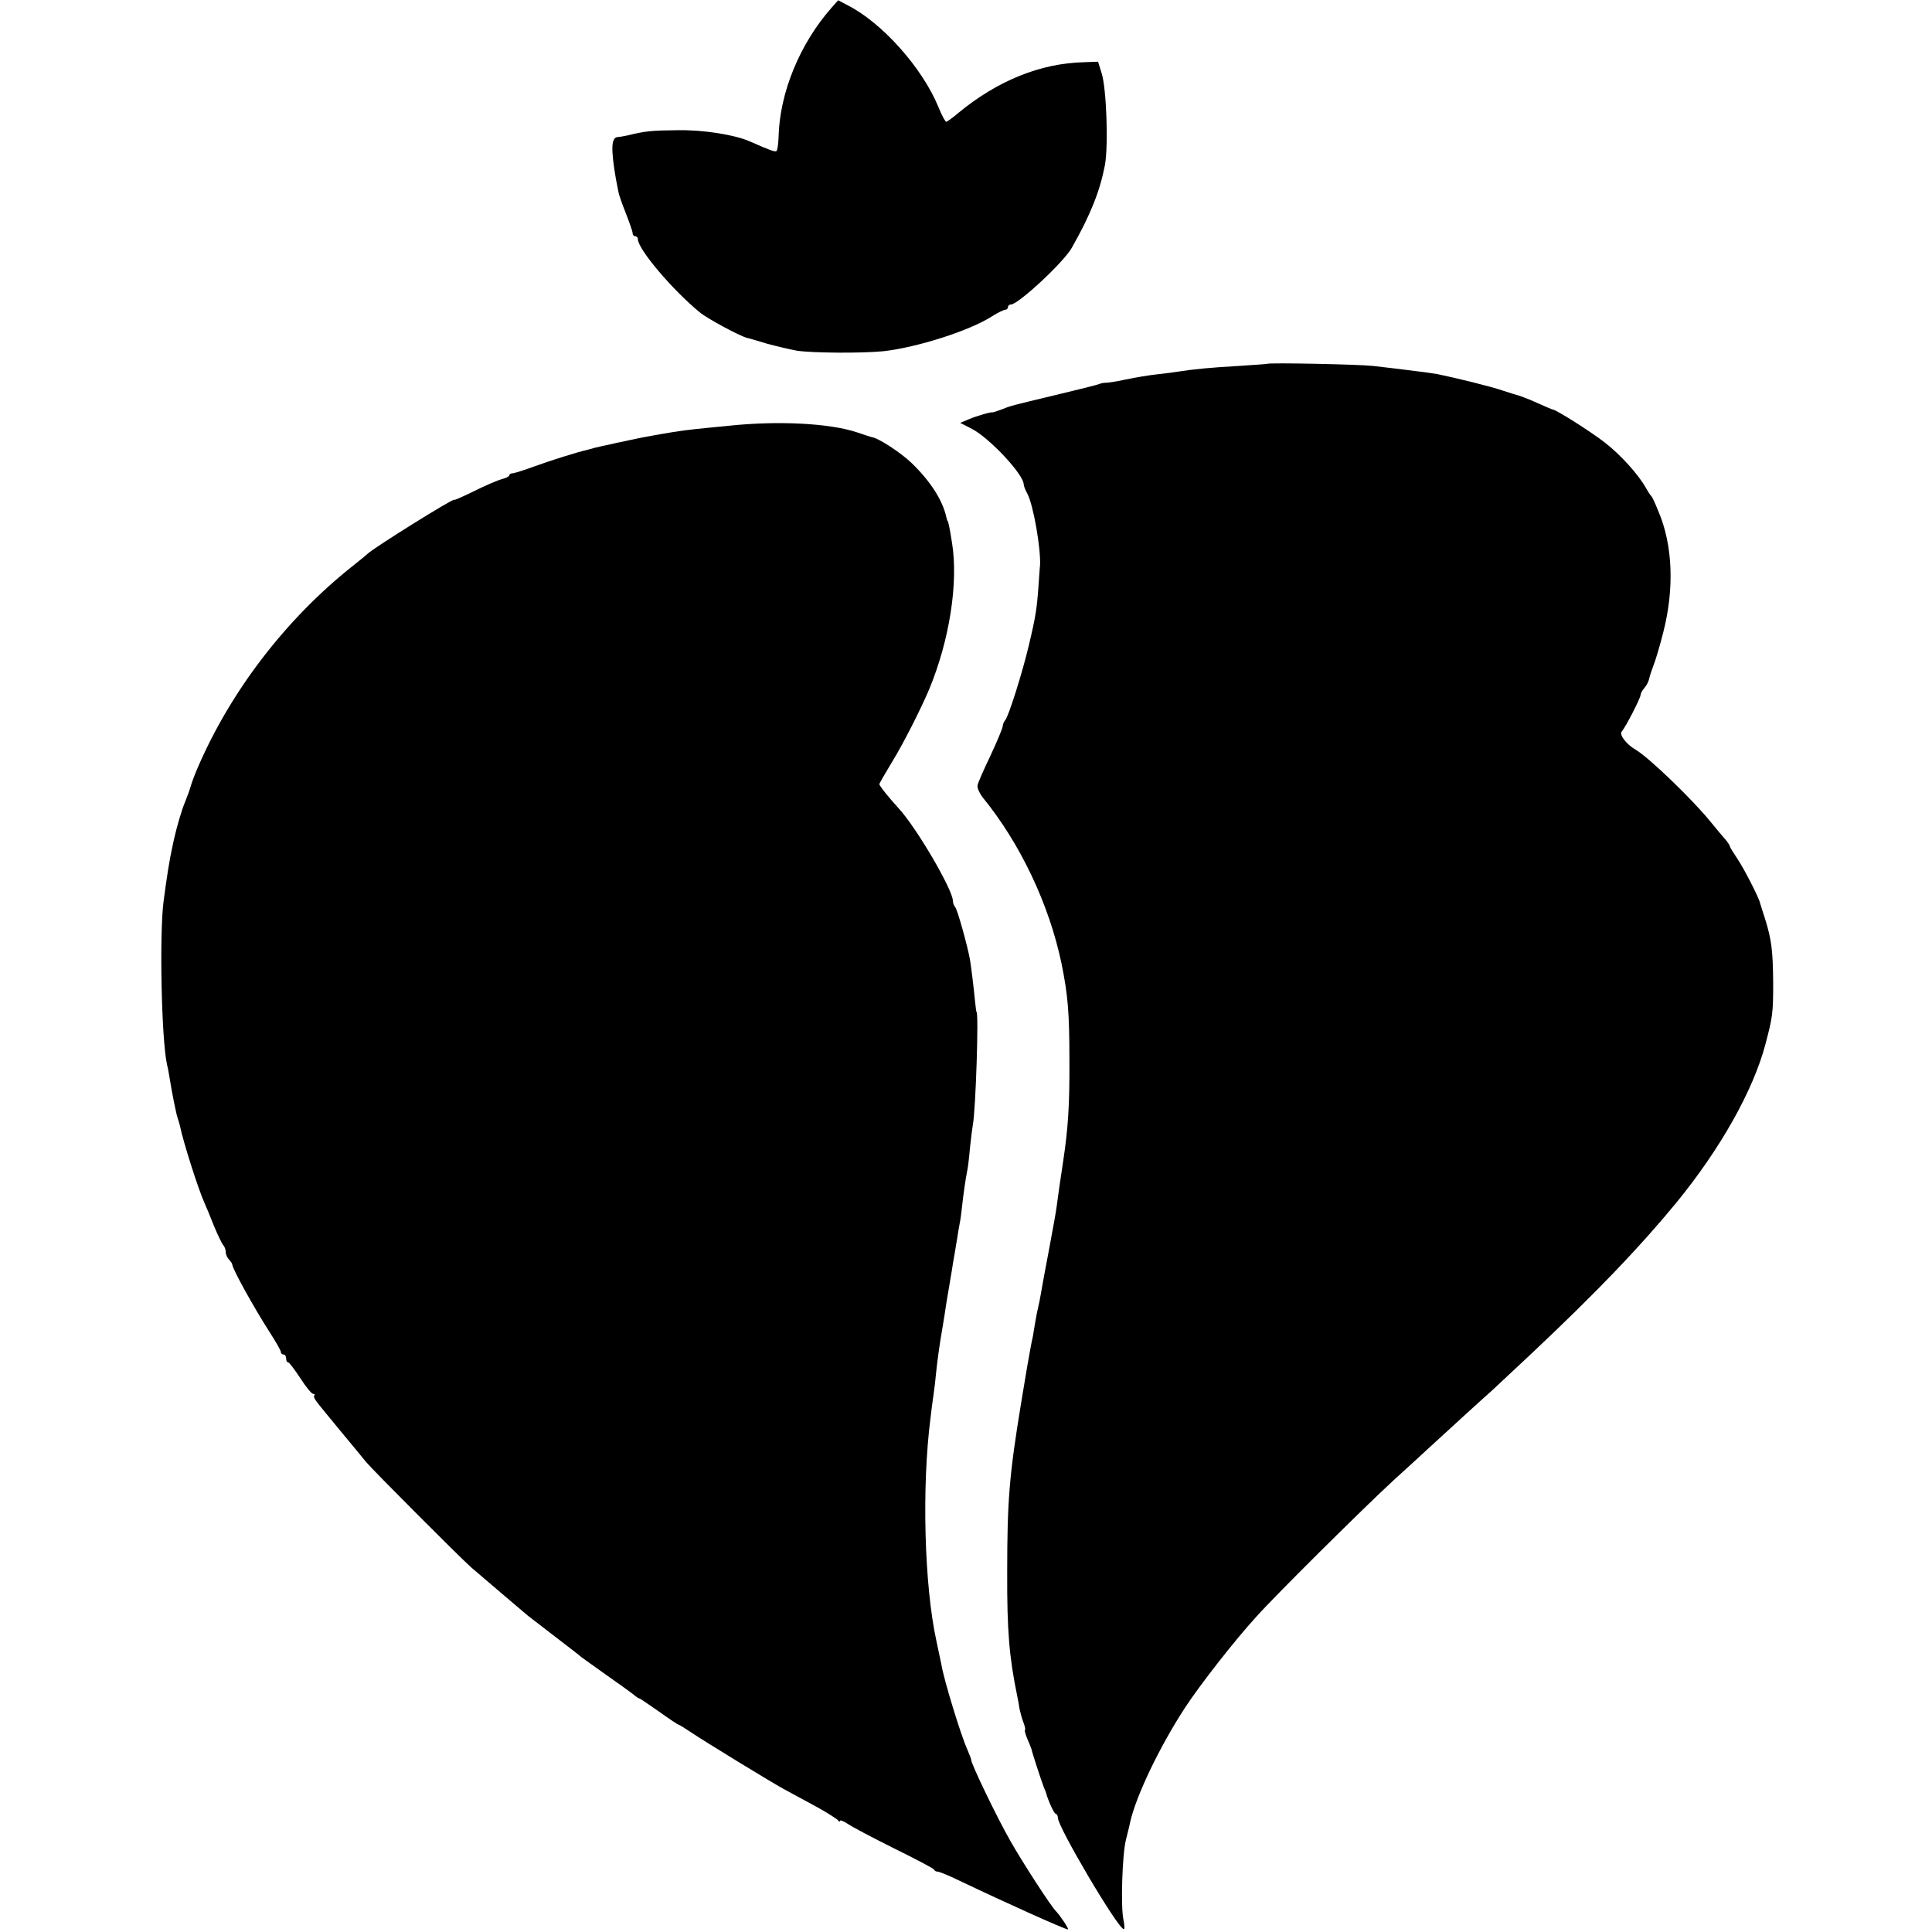
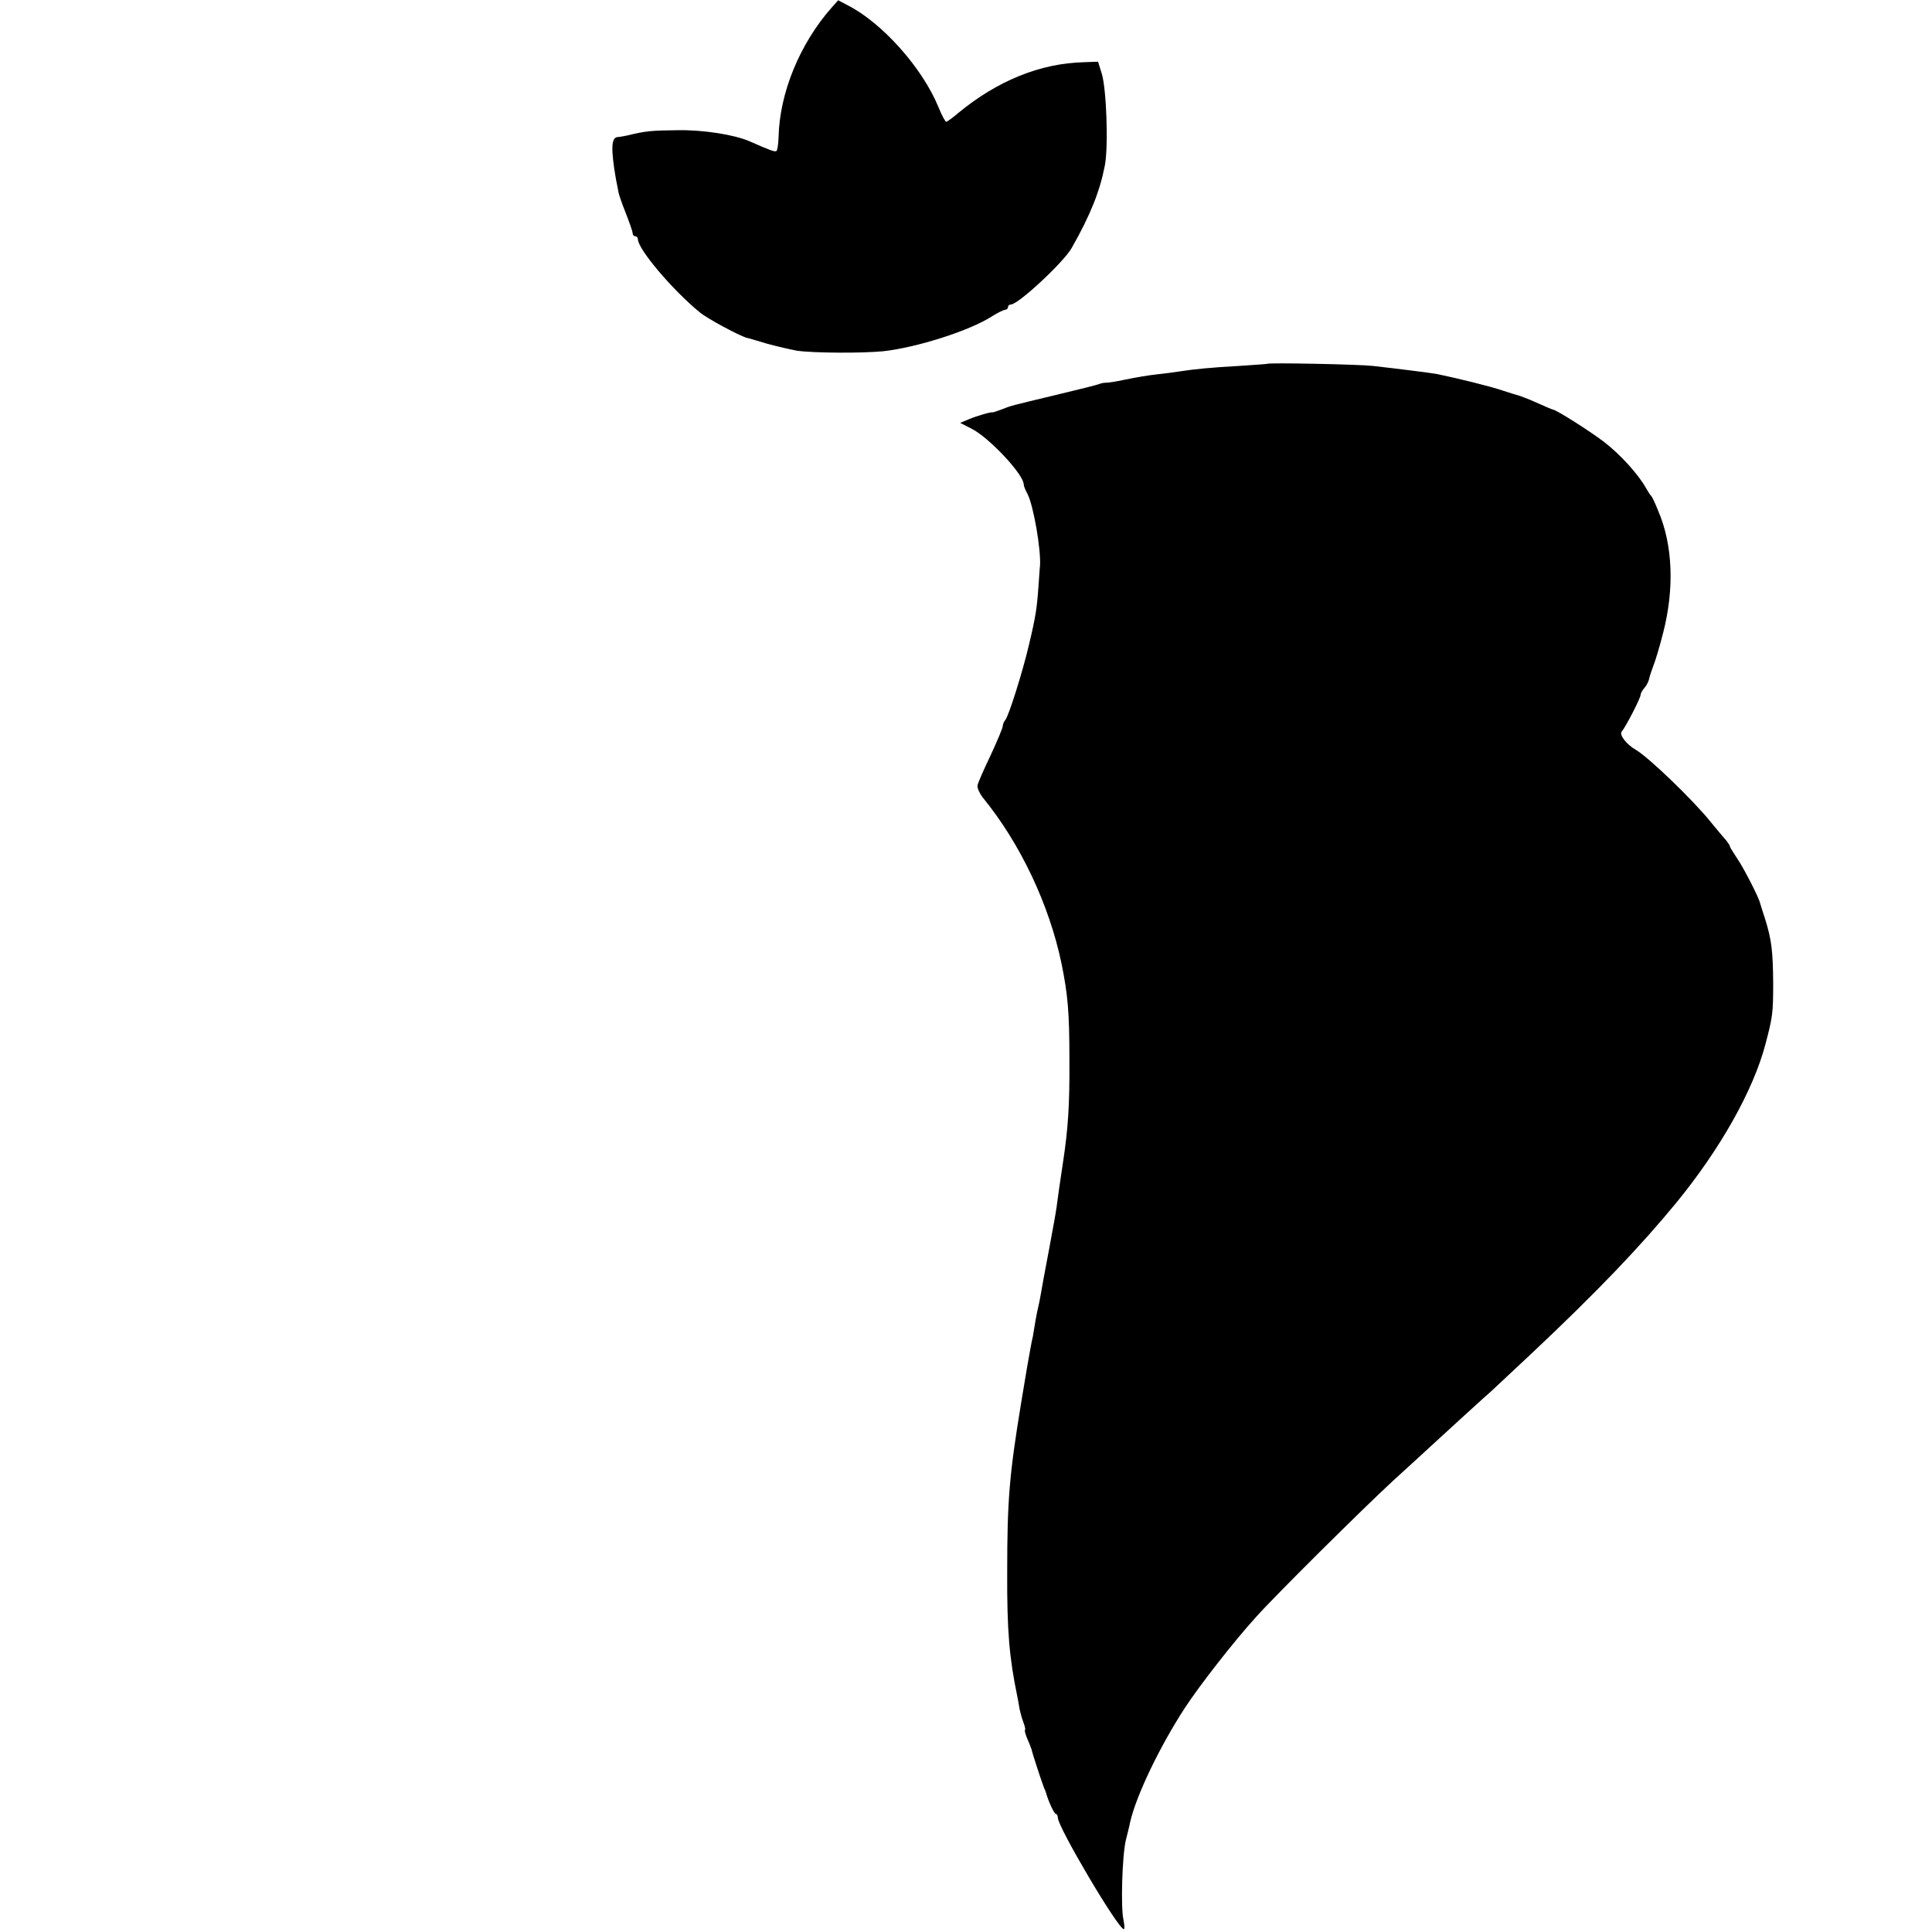
<svg xmlns="http://www.w3.org/2000/svg" version="1.0" width="736pt" height="736pt" viewBox="0 0 736 736" preserveAspectRatio="xMidYMid meet">
  <g transform="translate(0,736) scale(0.1,-0.1)" fill="#000000" stroke="none">
    <path d="M3169 7332 c-122 -138 -199 -325 -203 -494 -1 -26 -4 -50 -8 -53 -5 -5 -24 2 -103 37 -58 25 -177 44 -275 42 -97 -1 -121 -3 -190 -20 -14 -3 -31 -6 -37 -6 -25 -2 -26 -46 -7 -158 4 -19 8 -42 10 -51 1 -9 14 -46 28 -81 14 -36 26 -70 26 -76 0 -7 5 -12 10 -12 6 0 10 -5 10 -11 0 -38 132 -194 236 -279 29 -24 148 -88 179 -97 6 -1 40 -11 76 -22 37 -10 88 -22 115 -27 61 -9 249 -10 329 -2 127 14 329 78 414 133 22 14 45 25 51 25 5 0 10 5 10 10 0 6 5 10 11 10 28 0 202 162 232 216 72 127 107 216 126 314 14 74 6 293 -12 350 l-14 45 -54 -2 c-166 -4 -330 -71 -478 -193 -21 -18 -42 -33 -46 -34 -4 0 -17 24 -30 56 -61 149 -214 321 -346 388 l-36 19 -24 -27z" />
    <path d="M4827 5974 c-1 -1 -49 -4 -107 -8 -106 -6 -169 -12 -227 -21 -18 -3 -57 -8 -85 -11 -29 -3 -83 -12 -121 -20 -37 -8 -71 -13 -75 -12 -4 0 -14 -1 -22 -4 -8 -4 -82 -22 -165 -42 -179 -43 -172 -41 -210 -56 -16 -6 -31 -11 -33 -11 -5 3 -60 -13 -91 -26 l-33 -14 43 -22 c66 -33 199 -174 199 -213 0 -5 6 -21 14 -35 23 -44 52 -212 48 -274 -1 -5 -3 -41 -6 -80 -6 -83 -10 -112 -37 -225 -23 -98 -77 -271 -90 -284 -5 -6 -9 -16 -9 -22 0 -7 -21 -57 -46 -111 -26 -54 -49 -106 -50 -115 -2 -9 7 -29 19 -45 144 -176 254 -409 301 -634 24 -119 30 -183 30 -369 1 -169 -5 -259 -24 -385 -11 -73 -20 -134 -25 -174 -2 -16 -15 -89 -29 -163 -14 -73 -28 -149 -31 -168 -3 -19 -8 -42 -10 -50 -2 -8 -7 -31 -10 -50 -3 -19 -8 -46 -10 -60 -3 -14 -8 -36 -10 -50 -3 -14 -19 -106 -35 -205 -45 -274 -53 -370 -53 -645 -1 -222 8 -325 38 -470 3 -14 7 -36 9 -50 3 -14 9 -37 15 -52 6 -16 8 -28 6 -28 -3 0 1 -16 9 -35 9 -20 15 -37 16 -40 2 -12 34 -110 47 -145 4 -8 7 -17 8 -20 8 -30 31 -80 37 -80 4 0 8 -7 8 -15 0 -35 229 -423 251 -424 4 -1 3 15 -1 35 -11 47 -5 246 9 304 6 25 14 55 16 67 23 103 114 291 209 437 57 87 188 255 271 346 74 83 409 415 524 521 63 57 126 115 141 129 52 48 213 195 234 213 11 10 81 76 155 145 245 231 406 399 546 569 168 205 295 430 341 607 27 102 29 117 29 231 -1 123 -6 165 -31 245 -10 30 -18 57 -19 60 -4 20 -62 133 -86 168 -16 24 -29 45 -29 48 0 3 -6 12 -12 20 -22 25 -32 38 -62 74 -67 83 -236 246 -285 274 -36 21 -63 57 -53 69 16 19 72 128 72 140 0 6 7 18 15 27 8 9 16 25 18 36 2 10 10 33 16 49 7 17 24 73 37 125 43 167 37 334 -19 464 -11 28 -23 53 -26 56 -4 3 -12 16 -20 30 -29 52 -98 129 -161 177 -55 42 -183 123 -195 123 -2 0 -25 10 -52 22 -26 12 -51 22 -55 23 -5 2 -10 4 -13 5 -3 1 -8 3 -12 4 -5 1 -30 9 -58 18 -42 15 -177 48 -250 63 -21 4 -147 20 -245 31 -52 6 -397 13 -403 8z" />
-     <path d="M2775 5738 c-38 -4 -92 -9 -120 -12 -66 -7 -107 -14 -205 -32 -16 -3 -82 -17 -90 -19 -3 0 -23 -5 -45 -10 -22 -4 -44 -10 -50 -11 -5 -2 -17 -5 -25 -7 -40 -9 -142 -41 -205 -64 -38 -14 -76 -26 -82 -26 -7 0 -13 -4 -13 -8 0 -4 -12 -10 -27 -14 -16 -4 -63 -24 -105 -45 -43 -21 -78 -37 -78 -34 0 8 -307 -183 -330 -206 -3 -3 -27 -23 -55 -45 -255 -202 -466 -477 -592 -770 -12 -27 -24 -61 -28 -75 -4 -14 -13 -38 -20 -55 -12 -28 -31 -93 -41 -137 -2 -10 -6 -26 -8 -37 -10 -45 -21 -113 -33 -206 -16 -125 -8 -522 13 -619 3 -12 7 -32 9 -46 11 -69 27 -147 32 -160 3 -8 7 -22 9 -31 12 -59 70 -242 94 -294 5 -11 21 -49 35 -85 15 -36 31 -69 36 -74 5 -6 9 -17 9 -26 0 -9 6 -22 13 -29 6 -6 12 -15 12 -19 2 -18 79 -158 141 -255 24 -37 44 -72 44 -77 0 -6 5 -10 10 -10 6 0 10 -7 10 -15 0 -8 3 -15 8 -15 4 0 24 -27 46 -60 21 -33 43 -60 49 -60 6 0 8 -3 4 -6 -3 -3 1 -13 8 -22 7 -10 48 -60 91 -112 43 -52 88 -106 99 -120 24 -29 358 -364 400 -401 37 -32 184 -157 216 -184 13 -10 62 -48 109 -84 47 -36 90 -69 95 -74 6 -4 48 -35 95 -68 47 -33 93 -66 103 -74 9 -8 19 -15 22 -15 3 0 36 -23 75 -50 39 -28 72 -50 75 -50 2 0 23 -13 47 -29 52 -35 297 -185 353 -216 22 -12 76 -41 120 -65 44 -24 83 -49 87 -54 4 -6 8 -7 8 -3 0 5 12 0 28 -10 15 -11 95 -53 177 -94 83 -41 152 -77 153 -81 2 -5 8 -8 14 -8 6 0 43 -15 82 -34 180 -86 403 -186 414 -186 6 0 -28 51 -45 69 -19 18 -130 190 -174 268 -51 89 -149 293 -149 308 0 4 -7 21 -14 38 -25 54 -91 270 -100 327 -2 8 -10 49 -19 90 -46 211 -56 587 -22 850 2 19 7 58 11 85 4 28 8 61 9 75 4 45 15 124 25 180 5 30 12 73 15 95 4 22 8 51 11 65 2 14 7 41 10 60 3 19 7 46 10 60 2 14 7 41 10 60 3 19 7 46 10 60 3 14 7 43 9 65 5 46 13 101 19 132 3 12 8 53 11 90 4 37 9 77 11 88 11 57 23 430 14 430 -1 0 -3 16 -5 35 -6 61 -15 134 -20 165 -11 59 -48 190 -56 199 -5 6 -9 16 -9 24 0 42 -138 278 -206 352 -39 43 -74 86 -74 93 0 3 22 41 48 84 41 66 110 202 142 278 77 186 111 404 87 555 -9 59 -15 85 -17 85 -1 0 -3 7 -5 15 -14 64 -60 136 -131 205 -41 40 -128 97 -154 100 -3 1 -27 8 -55 18 -105 35 -302 45 -490 25z" />
  </g>
</svg>